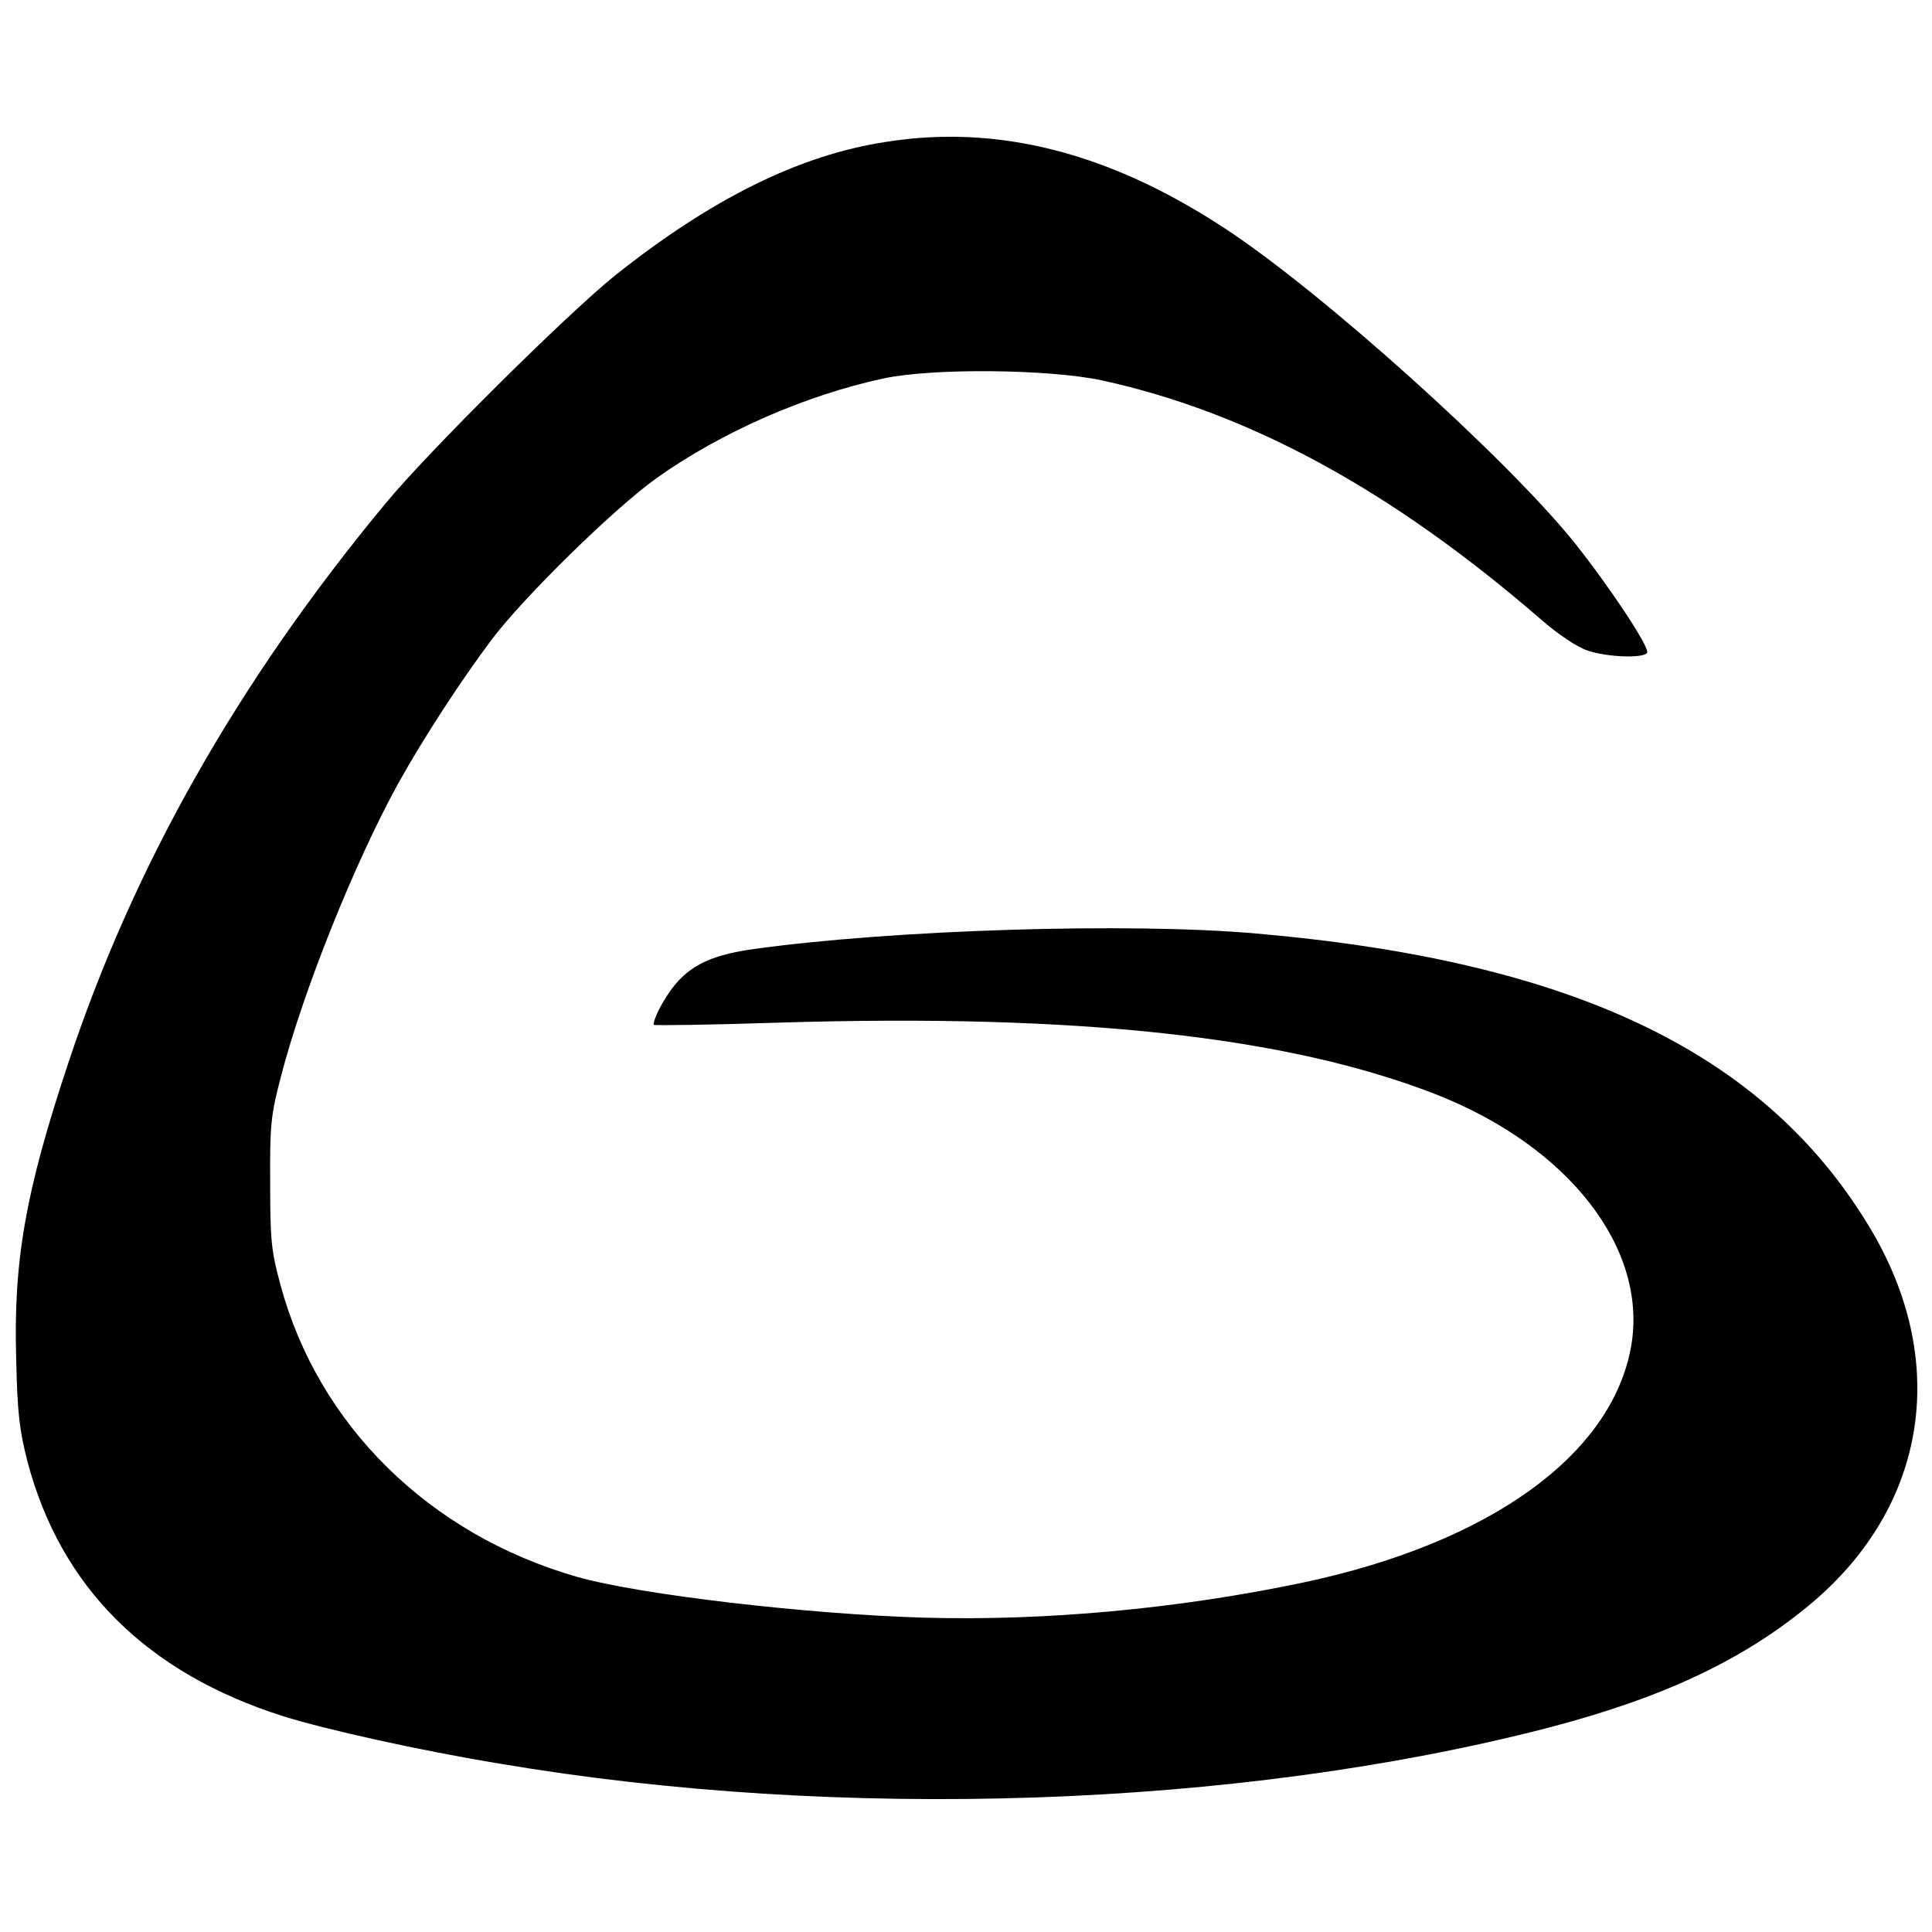
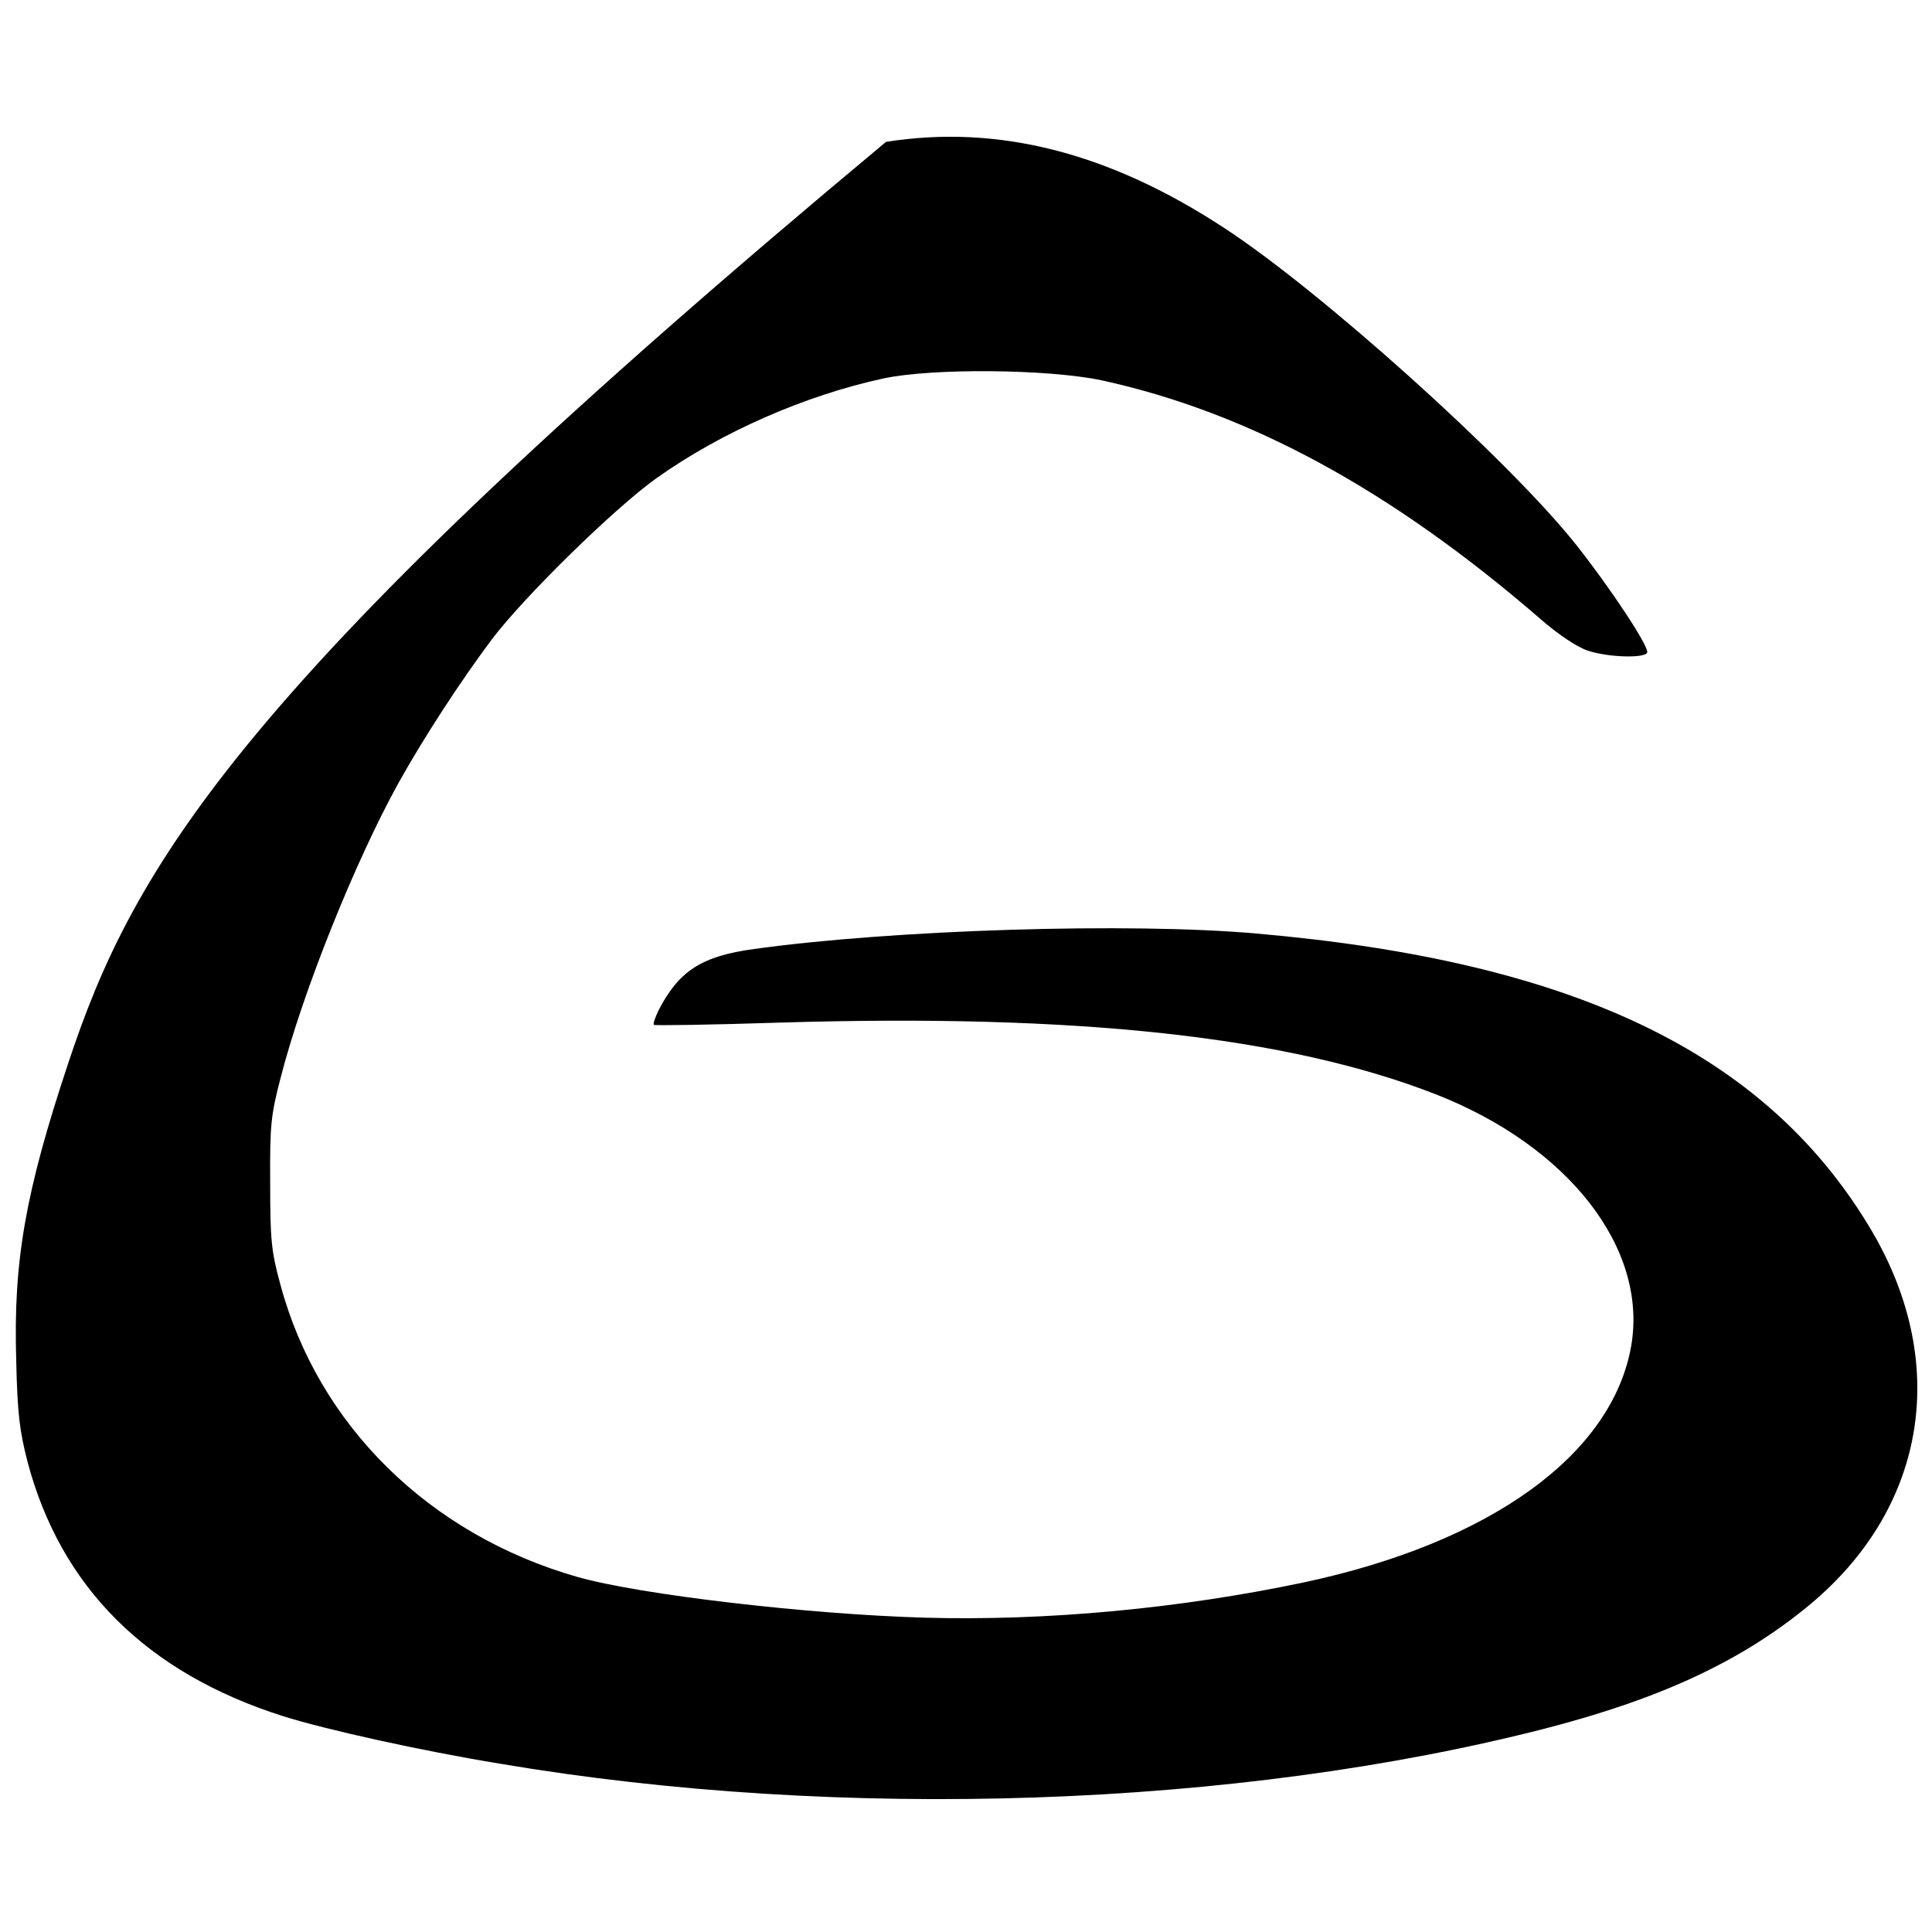
<svg xmlns="http://www.w3.org/2000/svg" version="1.0" width="682.667" height="682.667" viewBox="0 0 512 512">
-   <path d="M234.8 37.6c-23 3.5-46.3 15.1-71.8 35.4-12.8 10.3-49.6 46.8-60.9 60.5C62.9 180.8 35.3 229.7 18 282 6.7 316 3.5 334.3 4.3 360.5c.3 14.1.9 18.7 3 26.9 8.8 33.2 31.5 55.9 67.7 67.4 11.1 3.5 36.2 9.1 57.5 12.6 90.4 15.3 195.4 11.7 277.3-9.4 30.8-8 52.1-18 70-32.9 31.1-26 37.1-64.7 15.4-100.3-27.9-46-78.5-70.1-162.2-77.4-33.7-3-96.5-1-133.2 4.1-13.9 1.9-19.9 5.8-25.3 16.3-.9 1.9-1.5 3.6-1.2 3.8.2.2 15.2 0 33.4-.6 79.1-2.4 134.6 3.7 173.8 19 35.2 13.8 56.2 40.8 51.8 66.6-5 28.9-37.4 52.3-87 62.8-32.8 6.9-68 10.2-100.3 9.3-31-.9-75.5-6.1-92-10.8-39.2-11.2-68.7-40.2-78.7-77.5-2.4-8.8-2.7-11.7-2.7-26.9-.1-15.5.2-18 2.8-28 5.8-22.6 19.7-57.2 31.2-78 6.8-12.2 16.6-27.2 24.7-38 8.6-11.4 32.5-34.8 43.7-42.8 17.2-12.2 39.3-21.9 60.1-26.4 13-2.8 43.8-2.5 57.9.5 38.9 8.5 76.7 29 116.3 63.3 4.7 4.1 9.7 7.4 12.4 8.3 5.3 1.8 14.9 2.1 15.8.6.8-1.3-9.8-17.3-19.1-29-18-22.5-67.7-67.2-93.3-83.8-30.3-19.8-59.7-27.3-89.3-22.6" />
+   <path d="M234.8 37.6C62.9 180.8 35.3 229.7 18 282 6.7 316 3.5 334.3 4.3 360.5c.3 14.1.9 18.7 3 26.9 8.8 33.2 31.5 55.9 67.7 67.4 11.1 3.5 36.2 9.1 57.5 12.6 90.4 15.3 195.4 11.7 277.3-9.4 30.8-8 52.1-18 70-32.9 31.1-26 37.1-64.7 15.4-100.3-27.9-46-78.5-70.1-162.2-77.4-33.7-3-96.5-1-133.2 4.1-13.9 1.9-19.9 5.8-25.3 16.3-.9 1.9-1.5 3.6-1.2 3.8.2.2 15.2 0 33.4-.6 79.1-2.4 134.6 3.7 173.8 19 35.2 13.8 56.2 40.8 51.8 66.6-5 28.9-37.4 52.3-87 62.8-32.8 6.9-68 10.2-100.3 9.3-31-.9-75.5-6.1-92-10.8-39.2-11.2-68.7-40.2-78.7-77.5-2.4-8.8-2.7-11.7-2.7-26.9-.1-15.5.2-18 2.8-28 5.8-22.6 19.7-57.2 31.2-78 6.8-12.2 16.6-27.2 24.7-38 8.6-11.4 32.5-34.8 43.7-42.8 17.2-12.2 39.3-21.9 60.1-26.4 13-2.8 43.8-2.5 57.9.5 38.9 8.5 76.7 29 116.3 63.3 4.7 4.1 9.7 7.4 12.4 8.3 5.3 1.8 14.9 2.1 15.8.6.8-1.3-9.8-17.3-19.1-29-18-22.5-67.7-67.2-93.3-83.8-30.3-19.8-59.7-27.3-89.3-22.6" />
</svg>